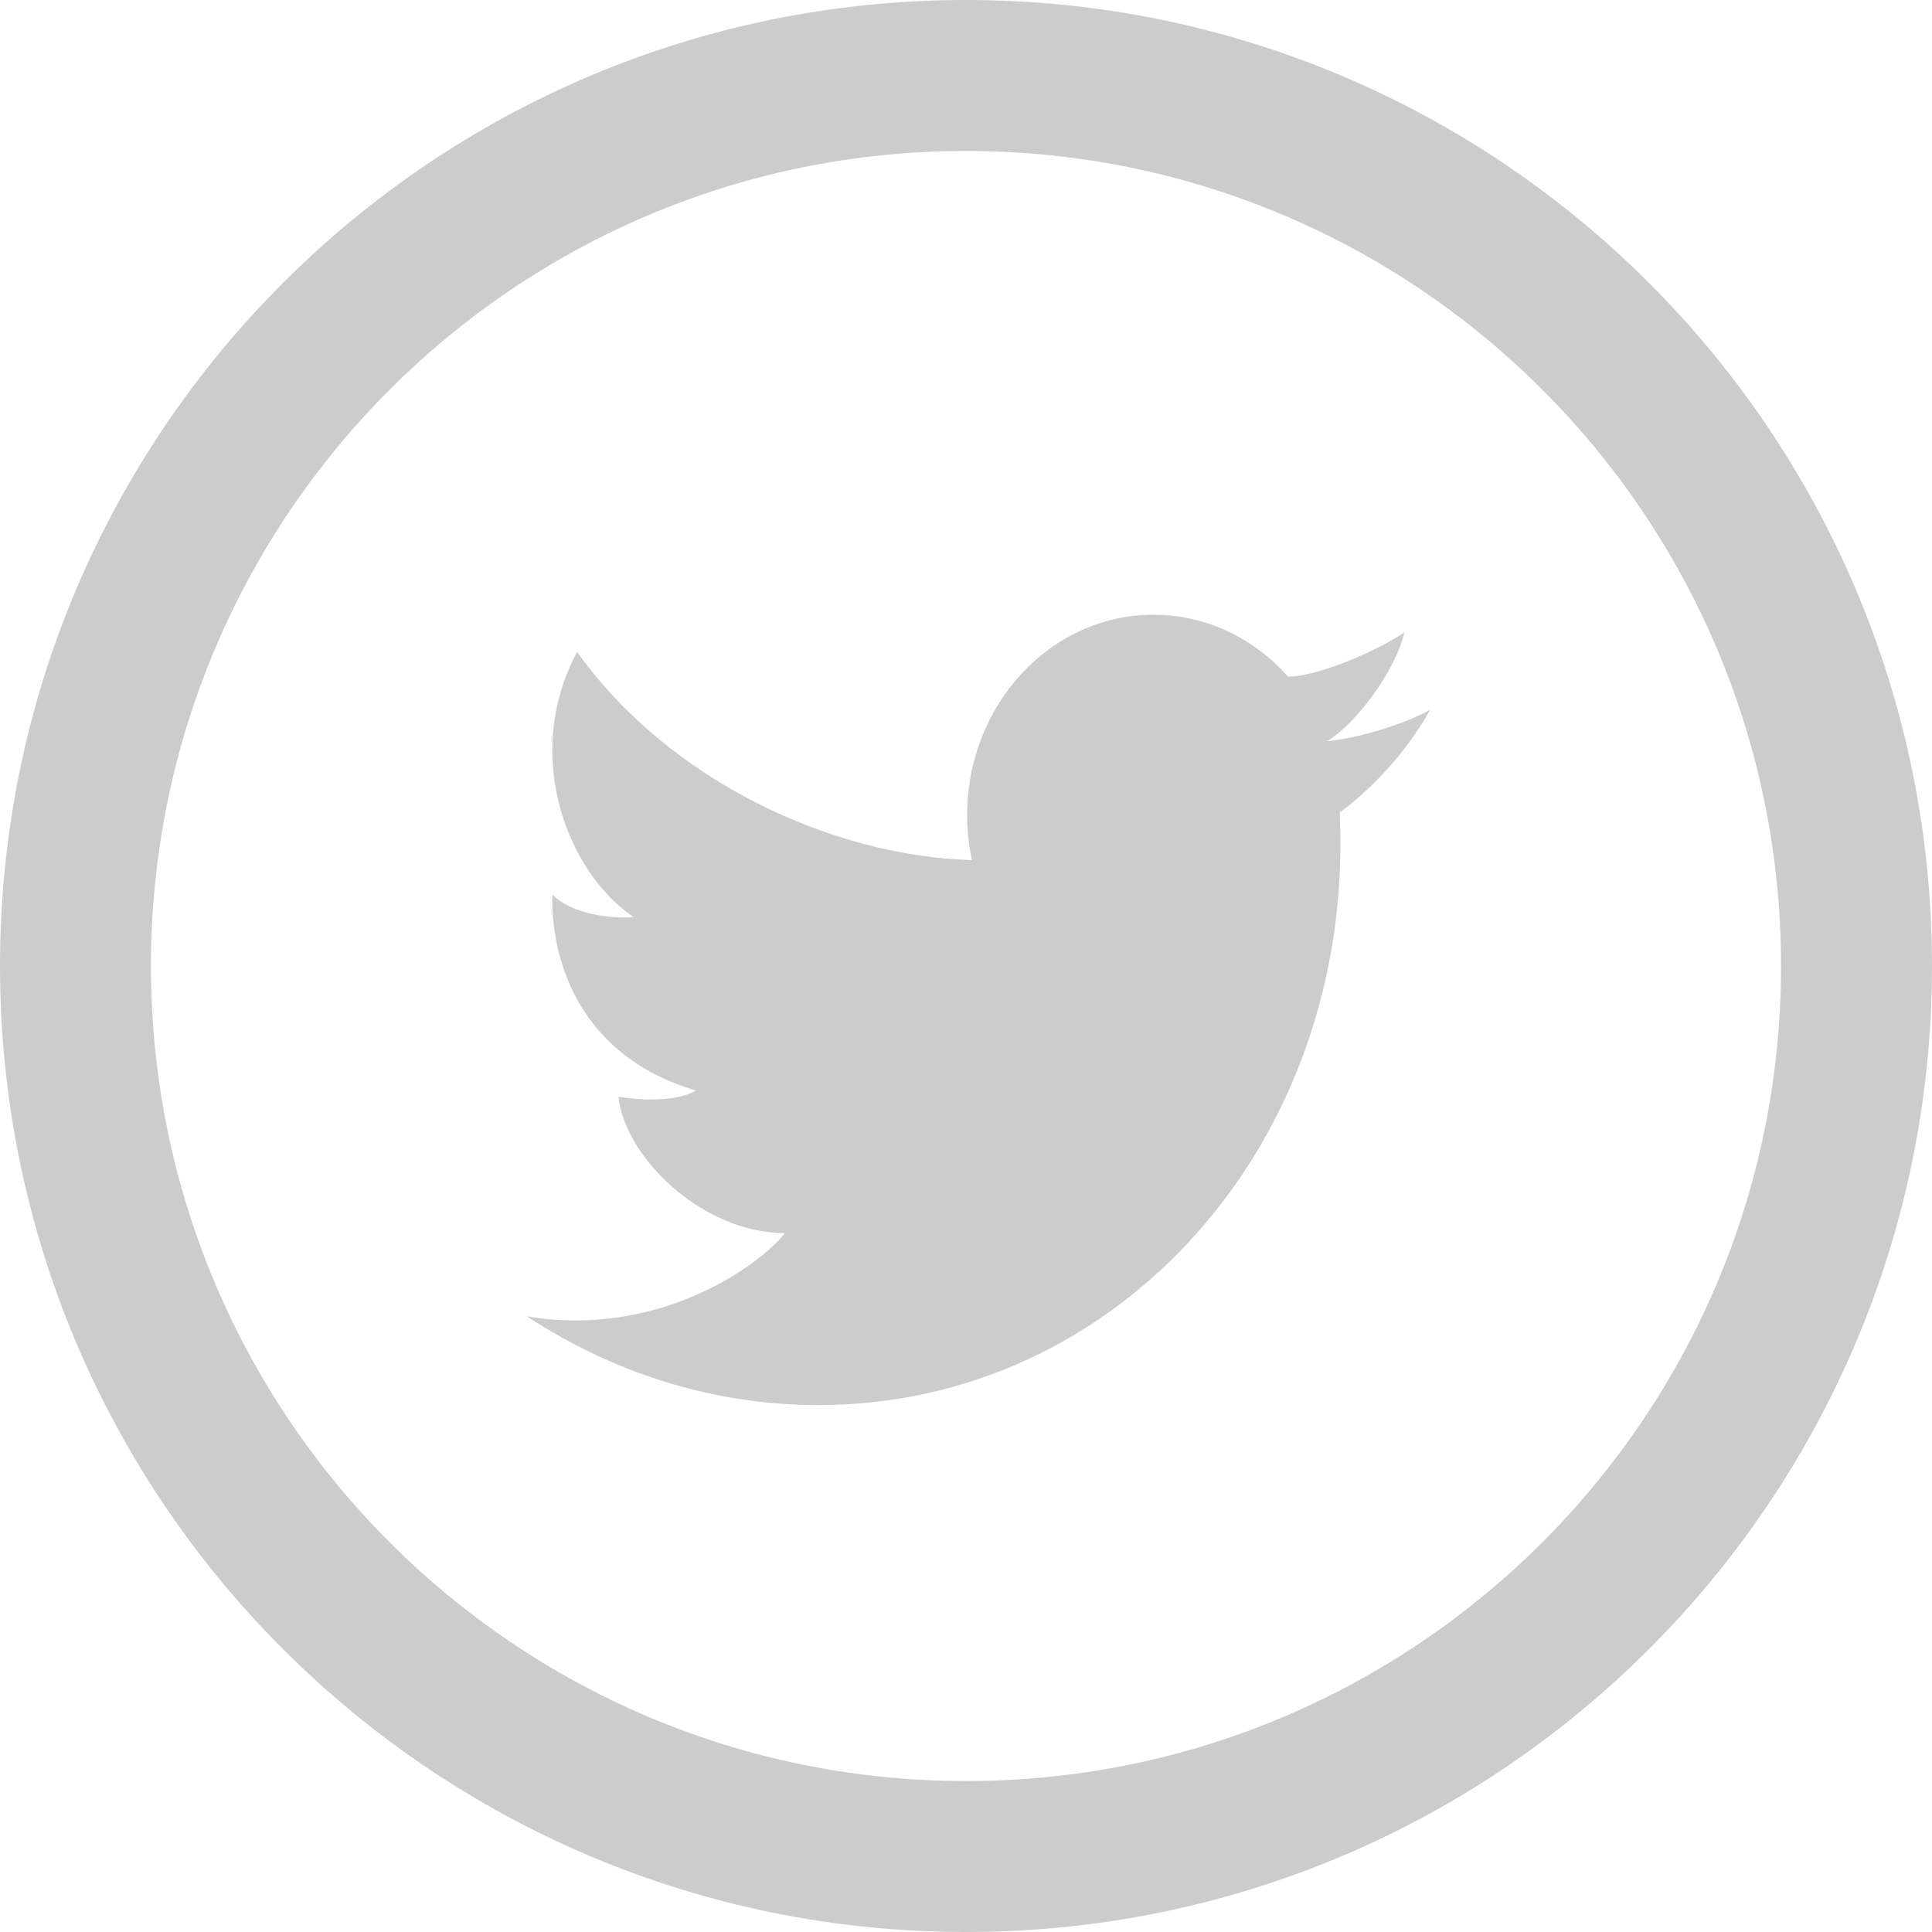
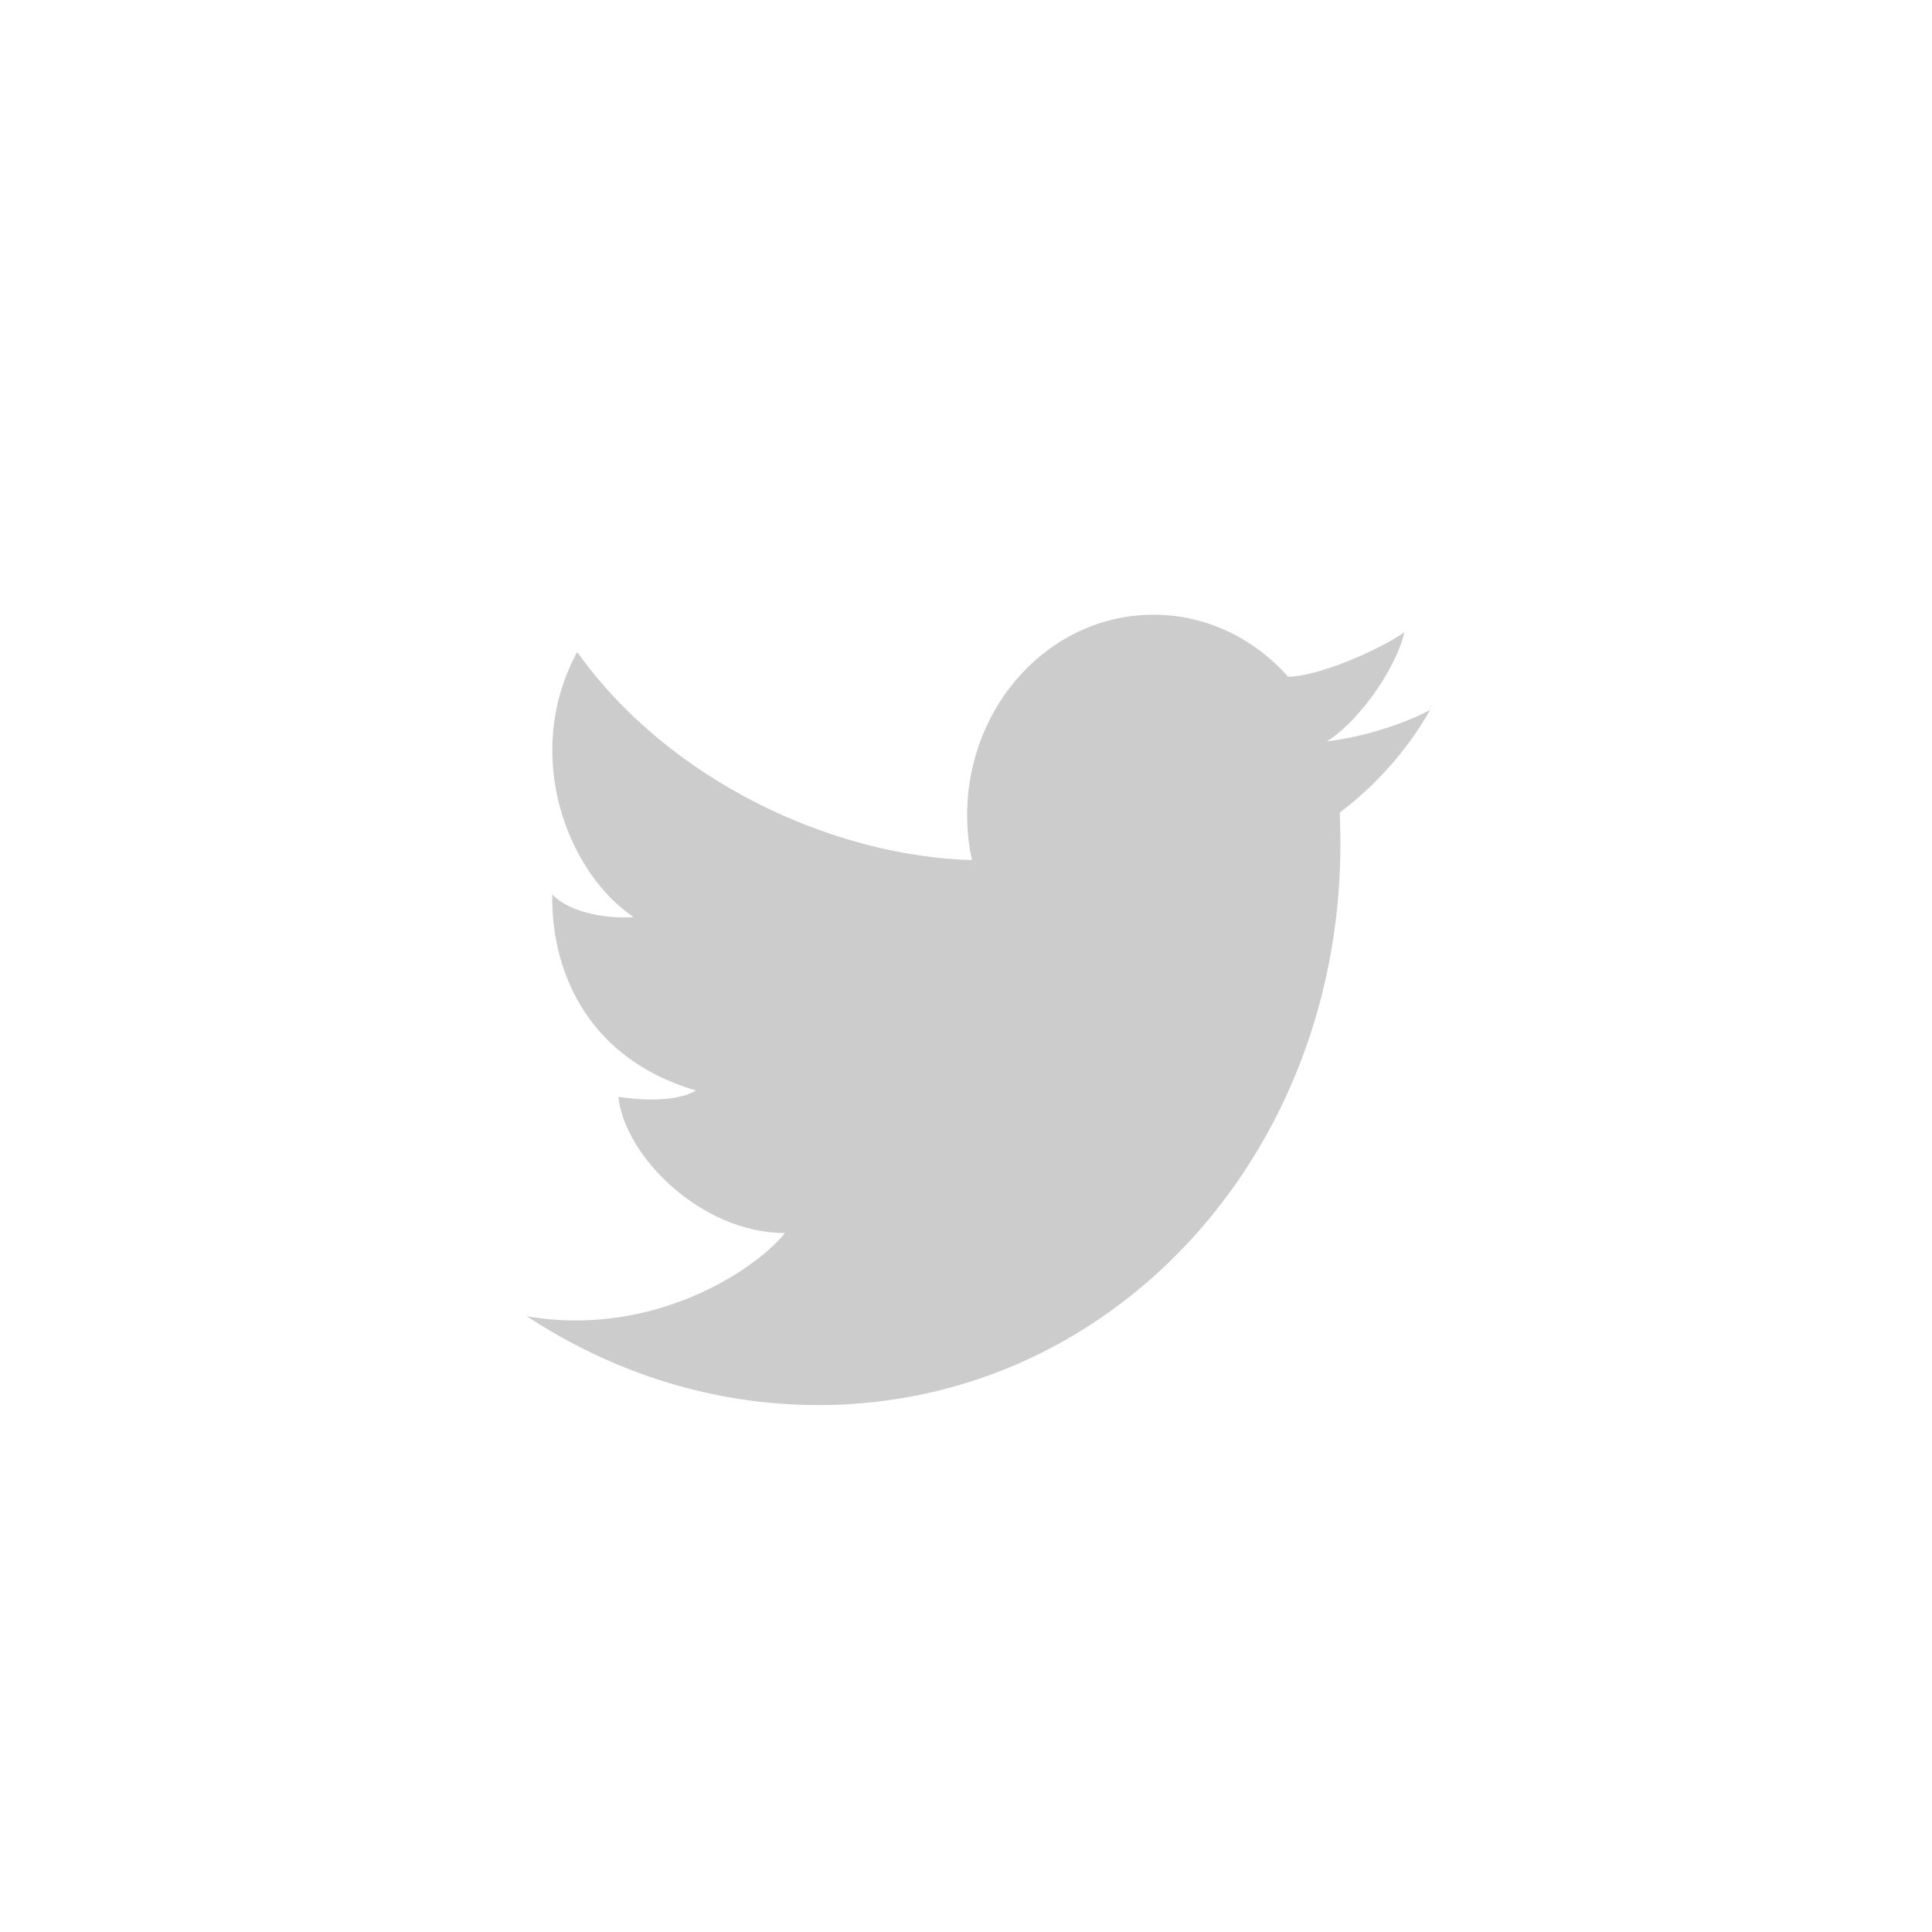
<svg xmlns="http://www.w3.org/2000/svg" width="26" height="26" viewBox="0 0 22 22">
  <g fill="#CCC" fill-rule="evenodd">
-     <path d="M11,0 C4.925,0 0,4.925 0,11 C0,17.075 4.925,22 11,22 C17.075,22 22,17.075 22,11 C22,4.925 17.075,0 11,0 Z M11,20.281 C5.874,20.281 1.719,16.126 1.719,11 C1.719,5.874 5.874,1.719 11,1.719 C16.126,1.719 20.281,5.874 20.281,11 C20.281,16.126 16.126,20.281 11,20.281 Z" />
    <path d="M16.286,8.082 C16.113,8.185 15.593,8.39 15.108,8.441 C15.419,8.261 15.879,7.67 15.993,7.2 C15.694,7.406 15.008,7.705 14.669,7.705 C14.669,7.705 14.669,7.706 14.669,7.707 C14.282,7.271 13.739,7 13.135,7 C11.963,7 11.013,8.023 11.013,9.285 C11.013,9.46 11.032,9.63 11.068,9.794 L11.067,9.794 C9.477,9.75 7.619,8.892 6.572,7.424 C5.929,8.623 6.485,9.957 7.215,10.443 C6.966,10.464 6.505,10.412 6.289,10.185 C6.274,10.981 6.63,12.036 7.925,12.418 C7.676,12.563 7.235,12.521 7.042,12.489 C7.11,13.162 7.984,14.041 8.939,14.041 C8.598,14.464 7.437,15.235 6,14.989 C6.976,15.63 8.114,16 9.319,16 C12.743,16 15.401,13.012 15.258,9.327 C15.258,9.322 15.257,9.318 15.257,9.314 C15.257,9.304 15.258,9.294 15.258,9.285 C15.258,9.274 15.257,9.263 15.257,9.251 C15.568,9.022 15.986,8.617 16.286,8.082 Z" />
  </g>
</svg>